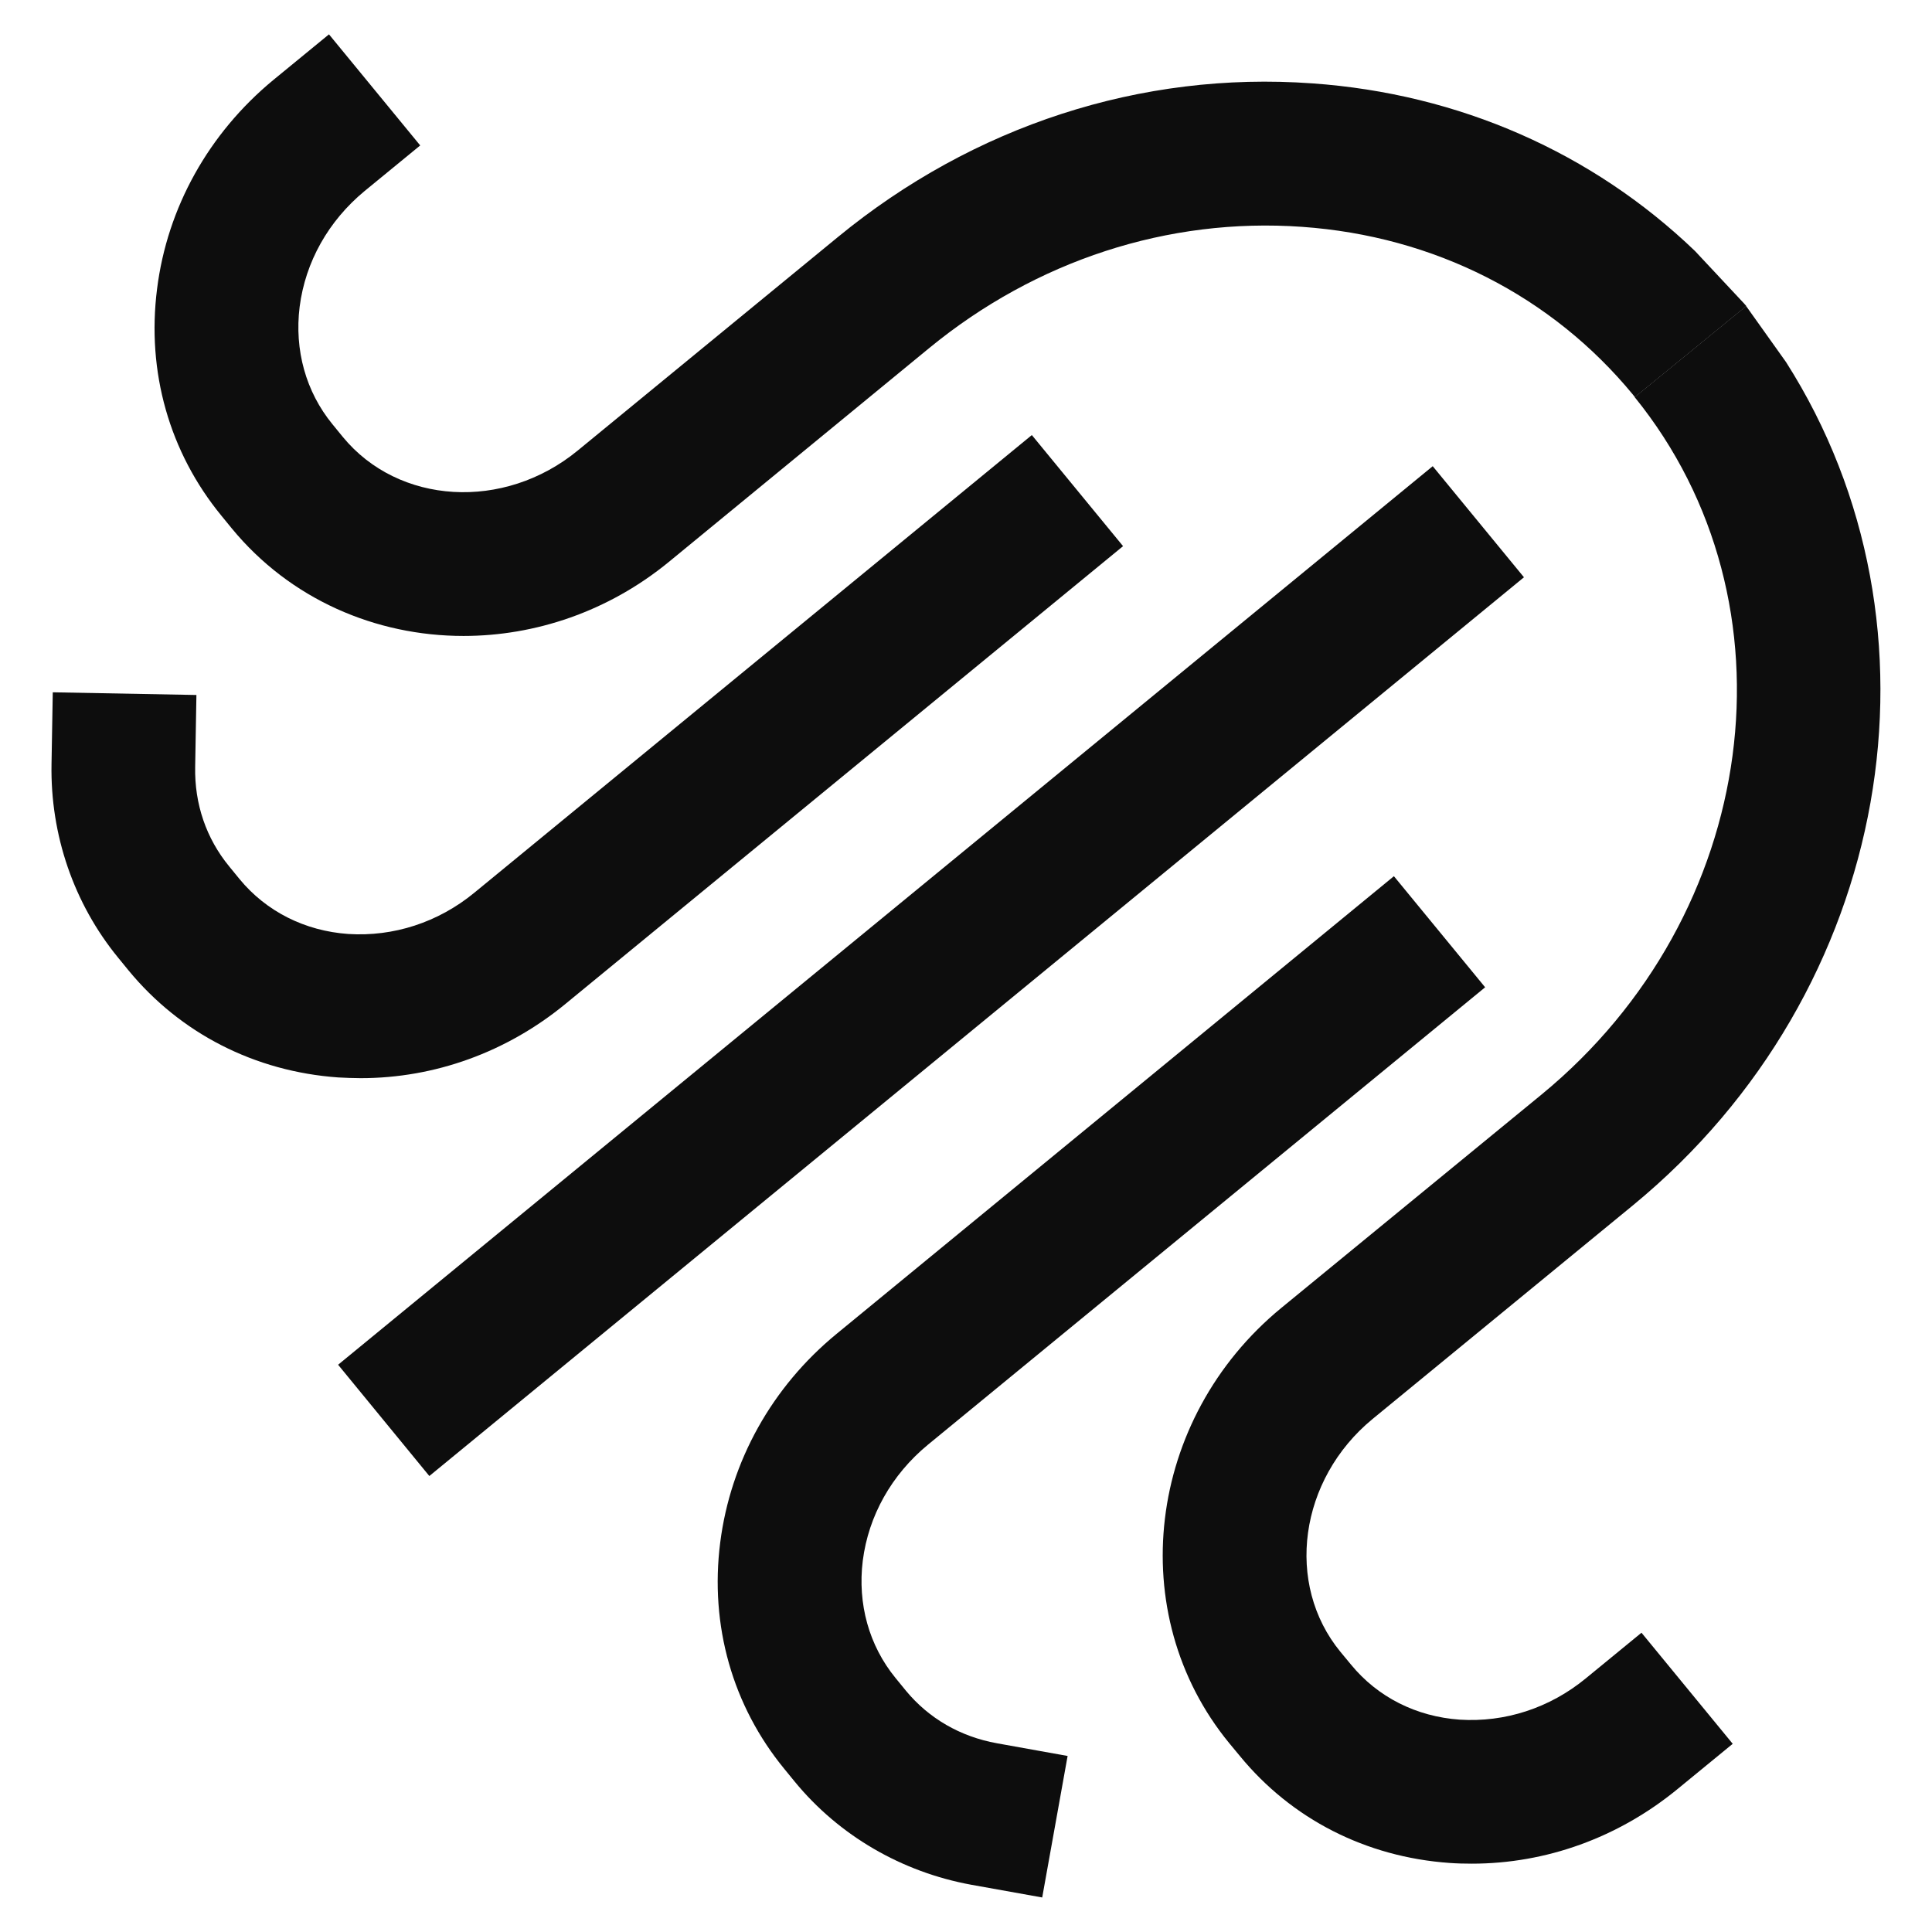
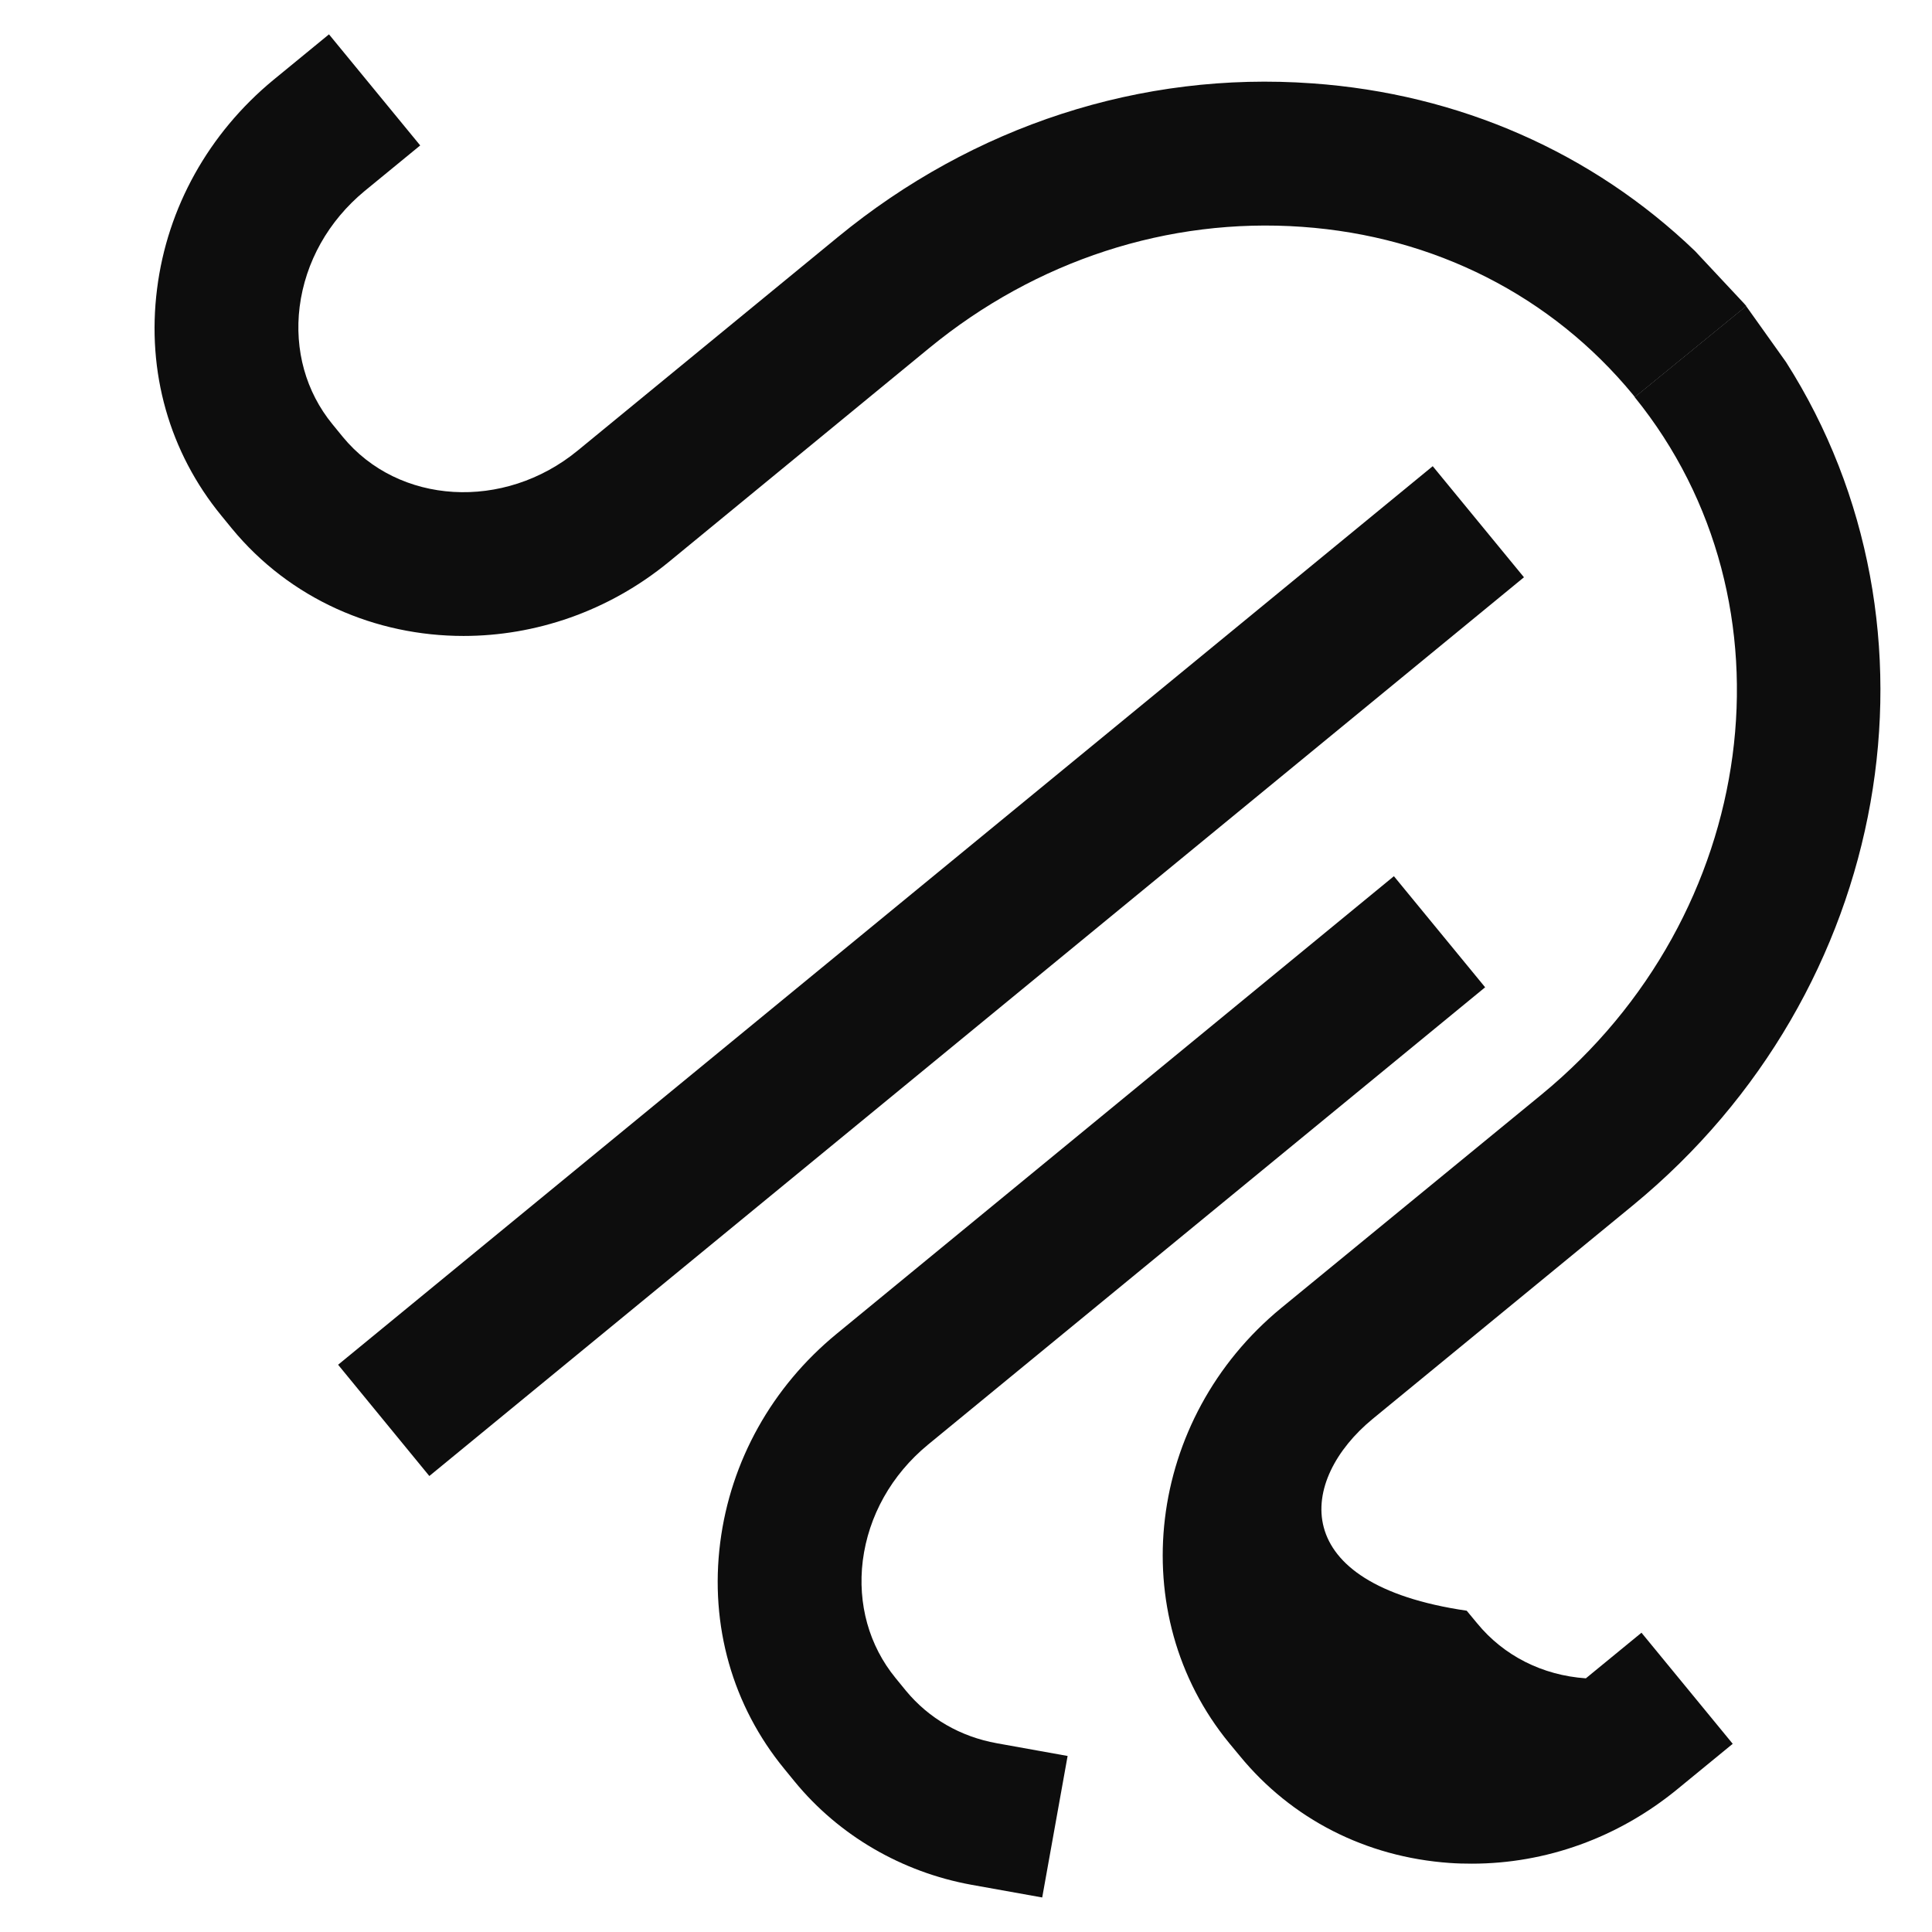
<svg xmlns="http://www.w3.org/2000/svg" x="0px" y="0px" viewBox="0 0 1080 1080" xml:space="preserve">
  <g id="Layer_1"> </g>
  <g id="rightline_mid"> </g>
  <g id="Leftline_mid"> </g>
  <g id="left_line_top"> </g>
  <g id="Right_line_top">
    <g>
      <polygon fill="#0D0D0D" points="800.9,260.6 189,762.9 240,825.1 851.9,322.7 " />
      <path fill="#0D0D0D" d="M506.4,945.1l-5.8-7.1c-14.8-18.1-21.3-41.4-18.3-65.6c3.2-25.1,16.1-48,36.3-64.7l311.6-255.8l-51-62.1 L467.7,745.6c-36.2,29.7-59.3,71.2-65.1,116.7c-5.9,46.4,6.9,91.3,35.9,126.6l5.8,7.1c24.7,30.1,59.8,50.5,98.7,57.6l39.6,7.1 l14.2-79.1l-39.5-7.1C536.8,970.8,519.2,960.6,506.4,945.1z" />
-       <path fill="#0D0D0D" d="M201.6,602.7c41.4,0,81.7-14.5,114.6-41.6l311.6-255.8l-51-62.1L265.2,499c-20.3,16.7-45.3,24.7-70.5,23.1 c-24.3-1.7-45.9-12.6-60.8-30.7l-5.8-7.1c-12.8-15.6-19.4-34.8-19-55.6l0.7-40.2L29.5,387l-0.7,40.2 c-0.7,39.6,12.5,77.9,37.2,108.1l5.8,7.1c29,35.3,70.7,56.6,117.3,59.9C193.3,602.5,197.4,602.7,201.6,602.7z" />
      <path fill="#0D0D0D" d="M975,169.7l-27.5-29.4c-57.2-54.9-131.7-87.9-214-93.7c-95.7-6.9-189.5,23.8-265.1,85.9L322.9,251.9 c-41.2,33.8-100.1,30.3-131.3-7.7l-5.8-7.1c-14.8-18.1-21.3-41.4-18.3-65.6c3.2-25.1,16.1-48,36.3-64.7l31.1-25.5l-51-62.1 l-31.1,25.5C116.7,74.5,93.5,116,87.8,161.5c-5.9,46.4,6.9,91.3,35.9,126.7l5.8,7.1c32.7,39.8,80.6,60.2,129.6,60.2 c40,0,80.9-13.6,114.8-41.4l145.5-119.5c59.7-49,133.6-73.1,208.4-67.8c73.9,5.2,139.6,38.6,185.1,93.9c0.3,0.4,0.7,0.9,1,1.3 l62.3-50.9L975,169.7z" />
-       <path fill="#0D0D0D" d="M767.3,793.2l145.5-119.4c145.7-119.7,179.9-323.4,85.6-471.4l-22.3-31.3l-62.3,50.9 c93.2,115,70,289.5-52,389.8L716.3,731.1c-75.4,61.9-88.5,171.1-29.1,243.4l5.8,7c29,35.4,70.6,56.6,117.3,59.9 c4.1,0.3,8.3,0.4,12.5,0.4c41.4,0,81.7-14.5,114.7-41.5l31.1-25.5l-51-62.1l-31.1,25.5c-20.3,16.7-45.3,24.7-70.5,23.1 c-24.3-1.7-45.9-12.6-60.8-30.8l-5.8-7C718.1,885.5,726.2,827,767.3,793.2z" />
+       <path fill="#0D0D0D" d="M767.3,793.2l145.5-119.4c145.7-119.7,179.9-323.4,85.6-471.4l-22.3-31.3l-62.3,50.9 c93.2,115,70,289.5-52,389.8L716.3,731.1c-75.4,61.9-88.5,171.1-29.1,243.4l5.8,7c29,35.4,70.6,56.6,117.3,59.9 c4.1,0.3,8.3,0.4,12.5,0.4c41.4,0,81.7-14.5,114.7-41.5l31.1-25.5l-51-62.1l-31.1,25.5c-24.3-1.7-45.9-12.6-60.8-30.8l-5.8-7C718.1,885.5,726.2,827,767.3,793.2z" />
    </g>
  </g>
</svg>